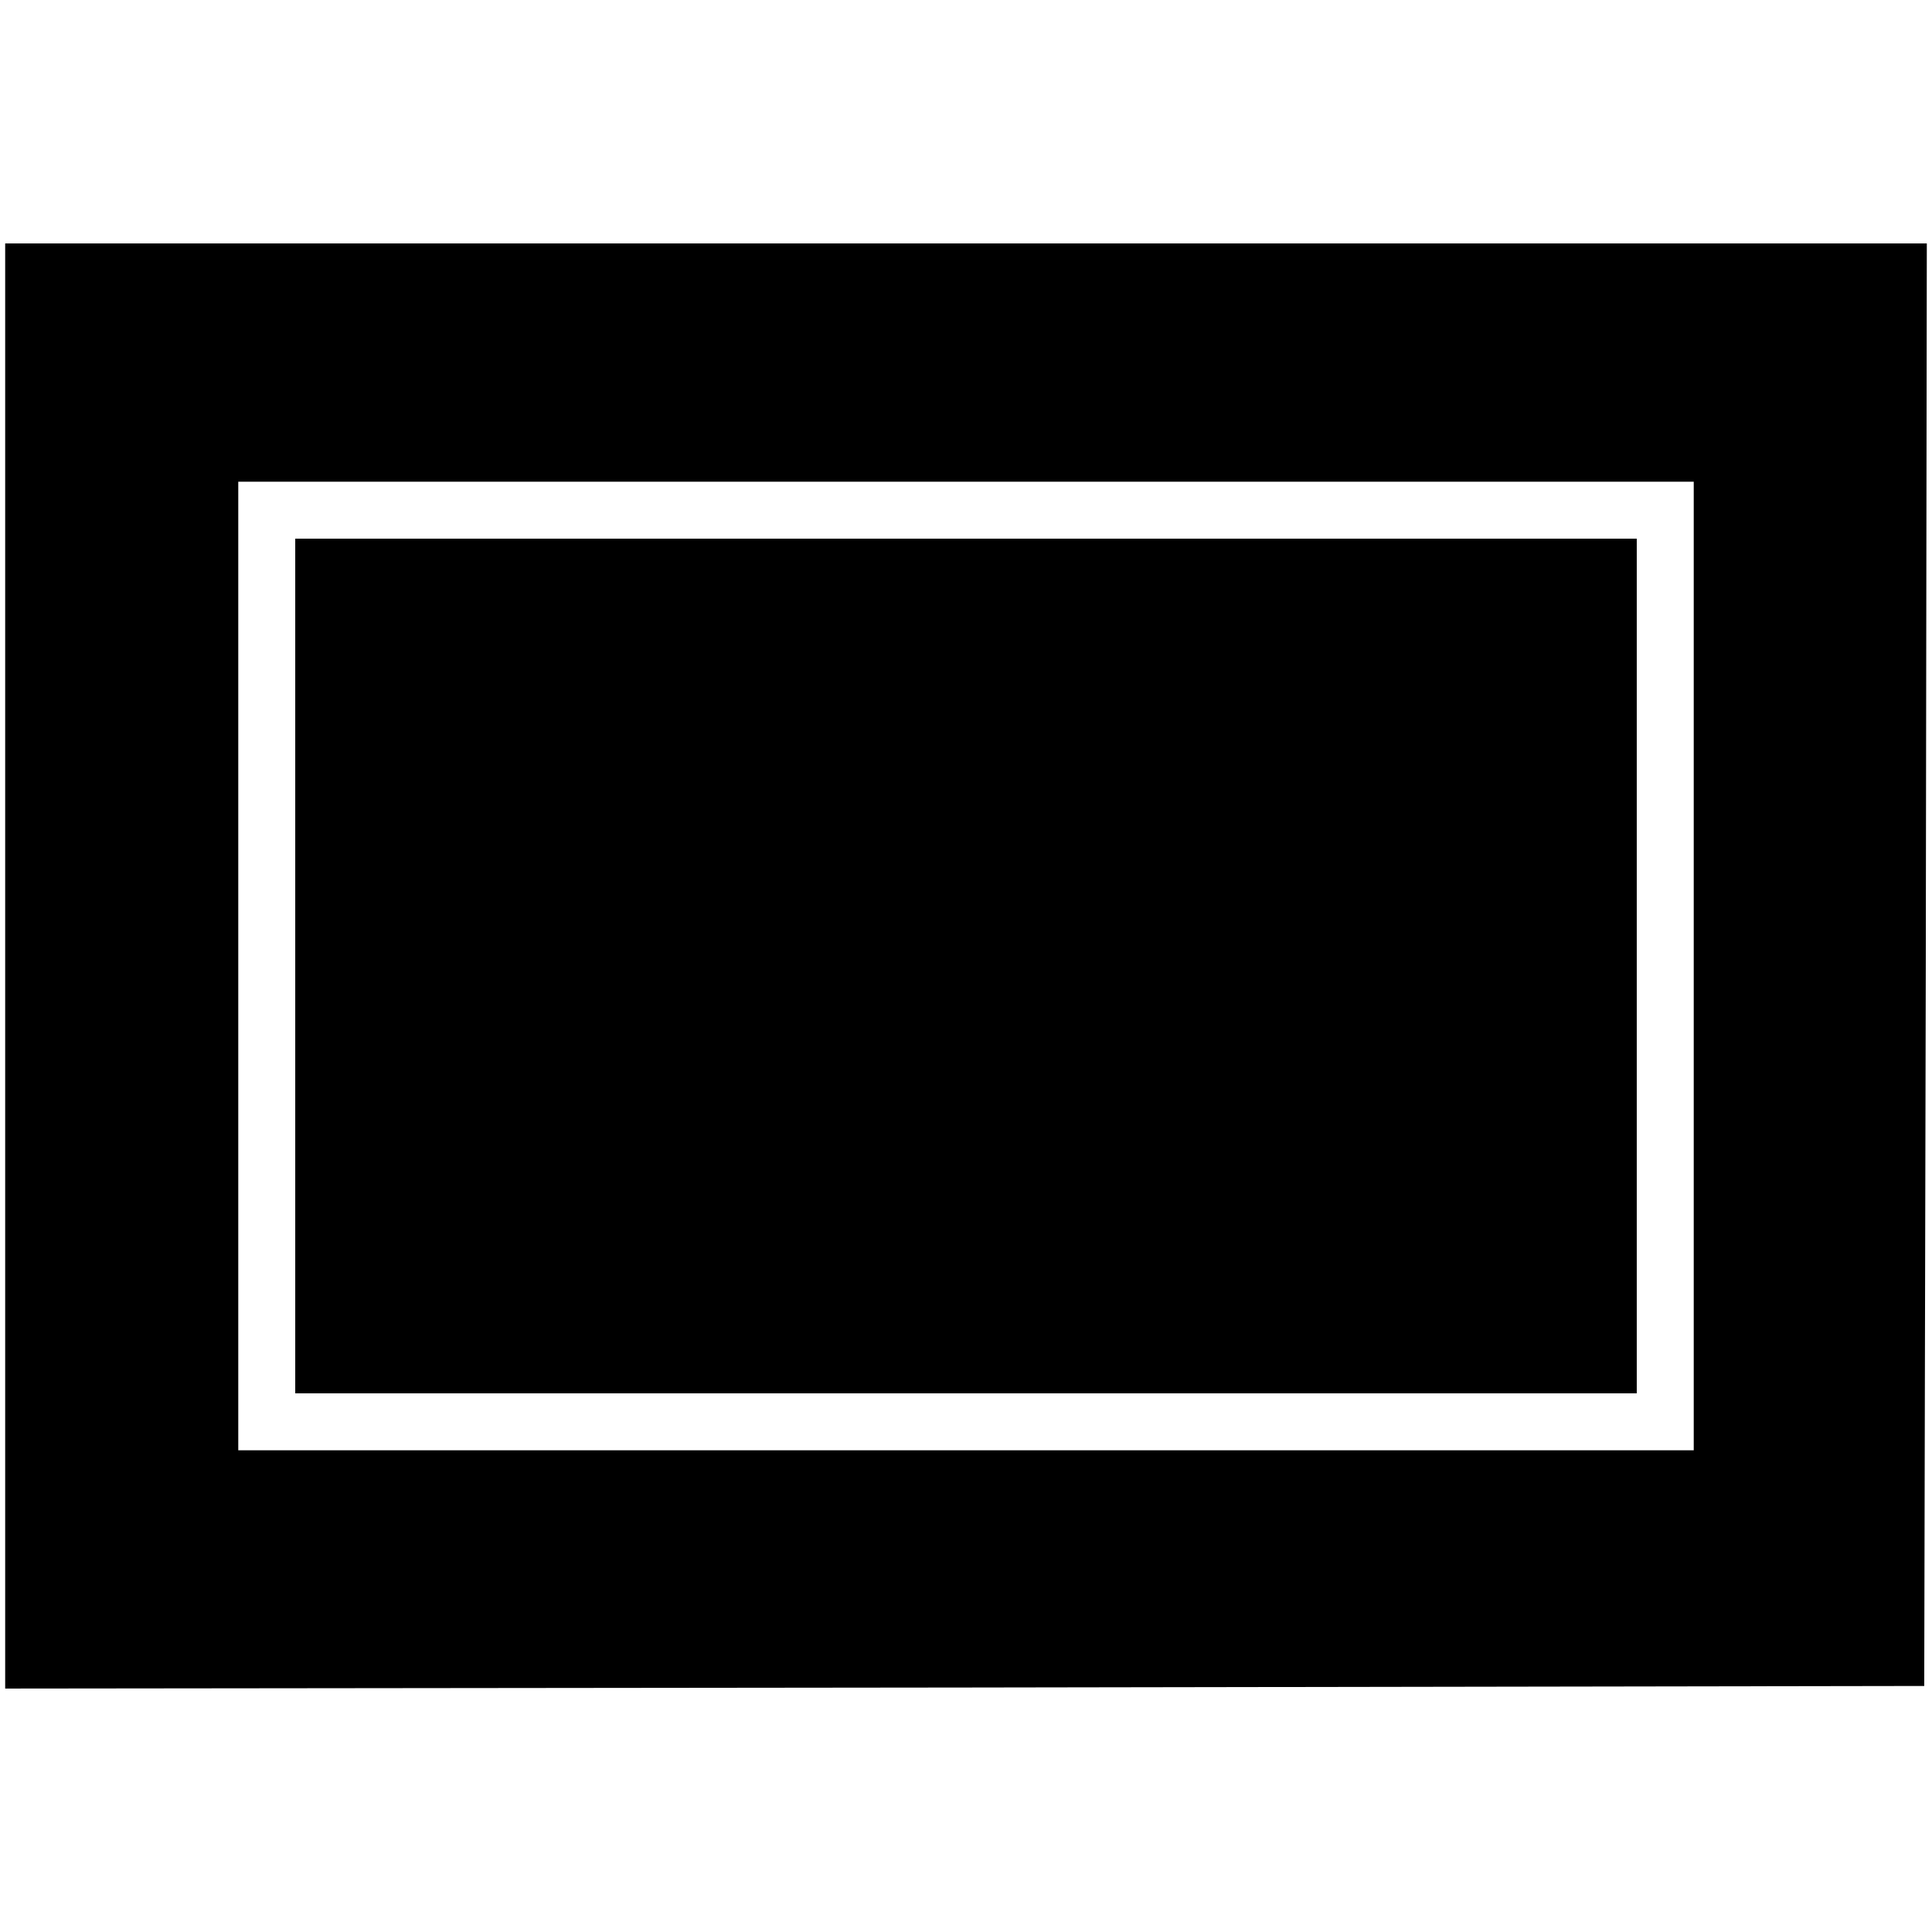
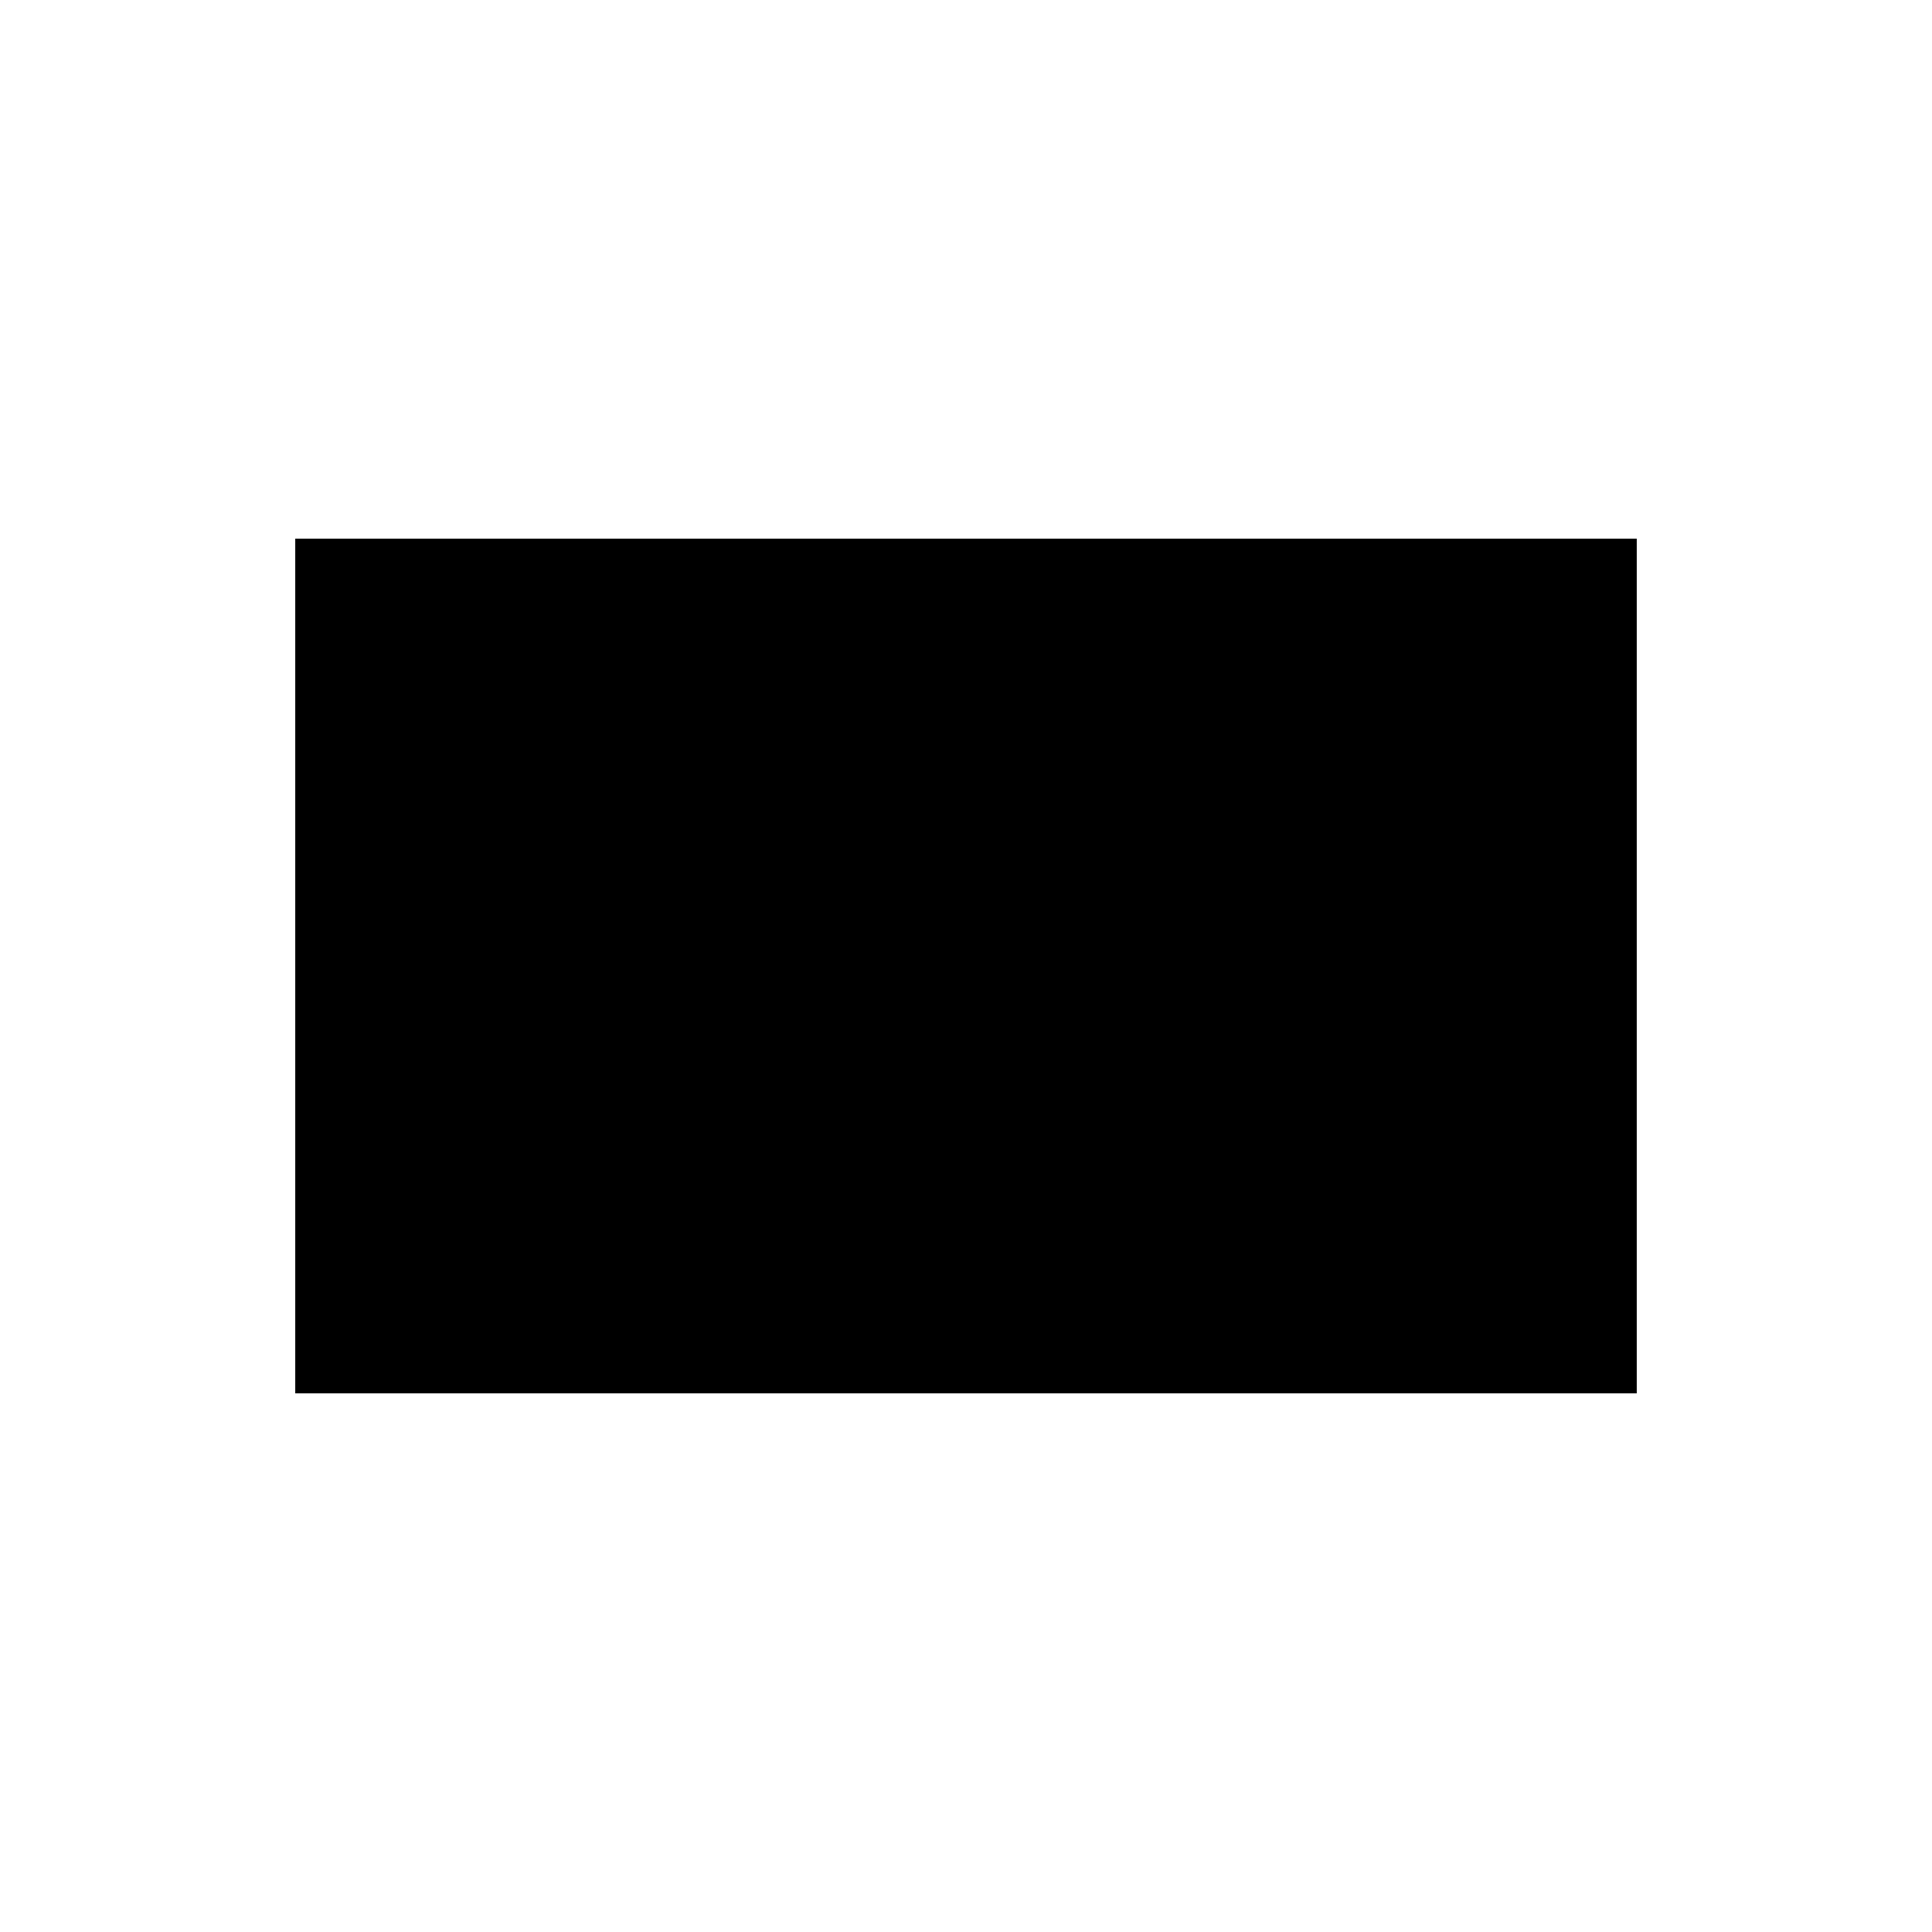
<svg xmlns="http://www.w3.org/2000/svg" version="1.0" width="373pt" height="373pt" viewBox="0 0 373 373" preserveAspectRatio="xMidYMid meet">
  <g transform="translate(0,373) scale(0.1,-0.1)" fill="#000000" stroke="none">
-     <path d="M10 1865 l0 -1395 1853 2 1852 3 3 1393 2 1392 -1855 0 -1855 0 0 -1395z m3260 0 l0 -935 -1405 0 -1405 0 0 935 0 935 1405 0 1405 0 0 -935z" />
-     <path d="M570 1865 l0 -825 1295 0 1295 0 0 825 0 825 -1295 0 -1295 0 0 -825z" />
+     <path d="M570 1865 l0 -825 1295 0 1295 0 0 825 0 825 -1295 0 -1295 0 0 -825" />
  </g>
</svg>